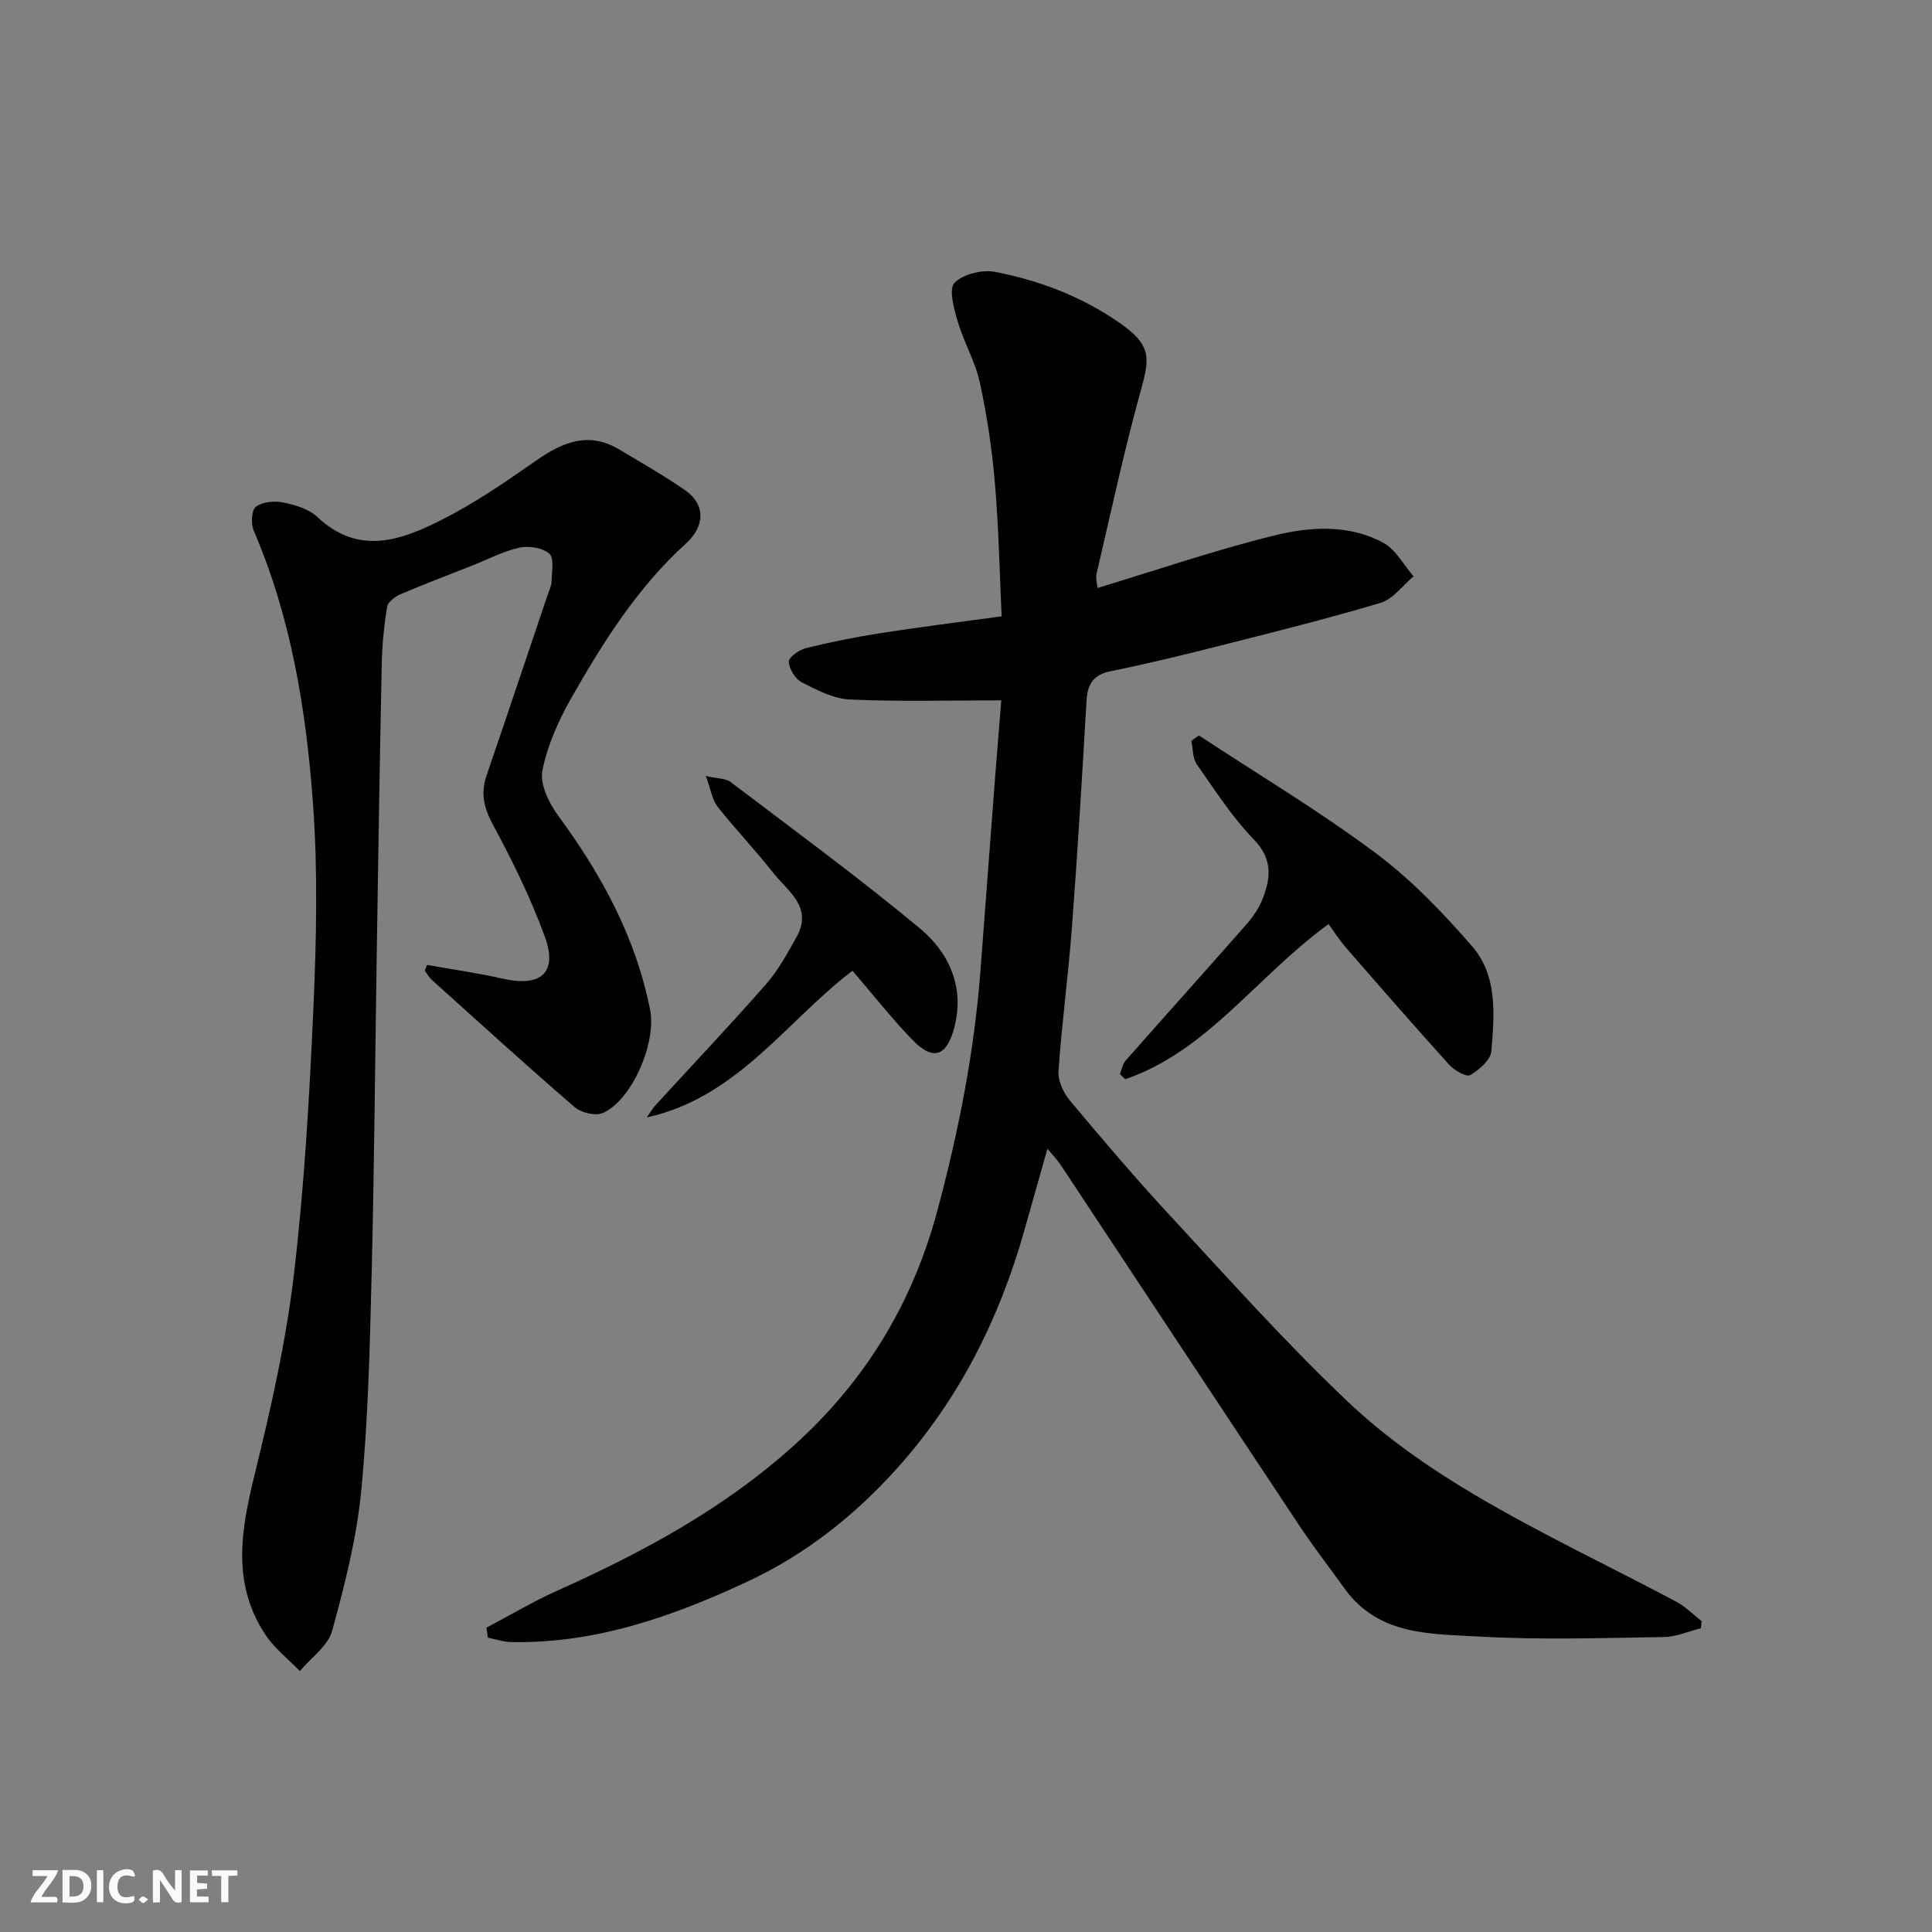
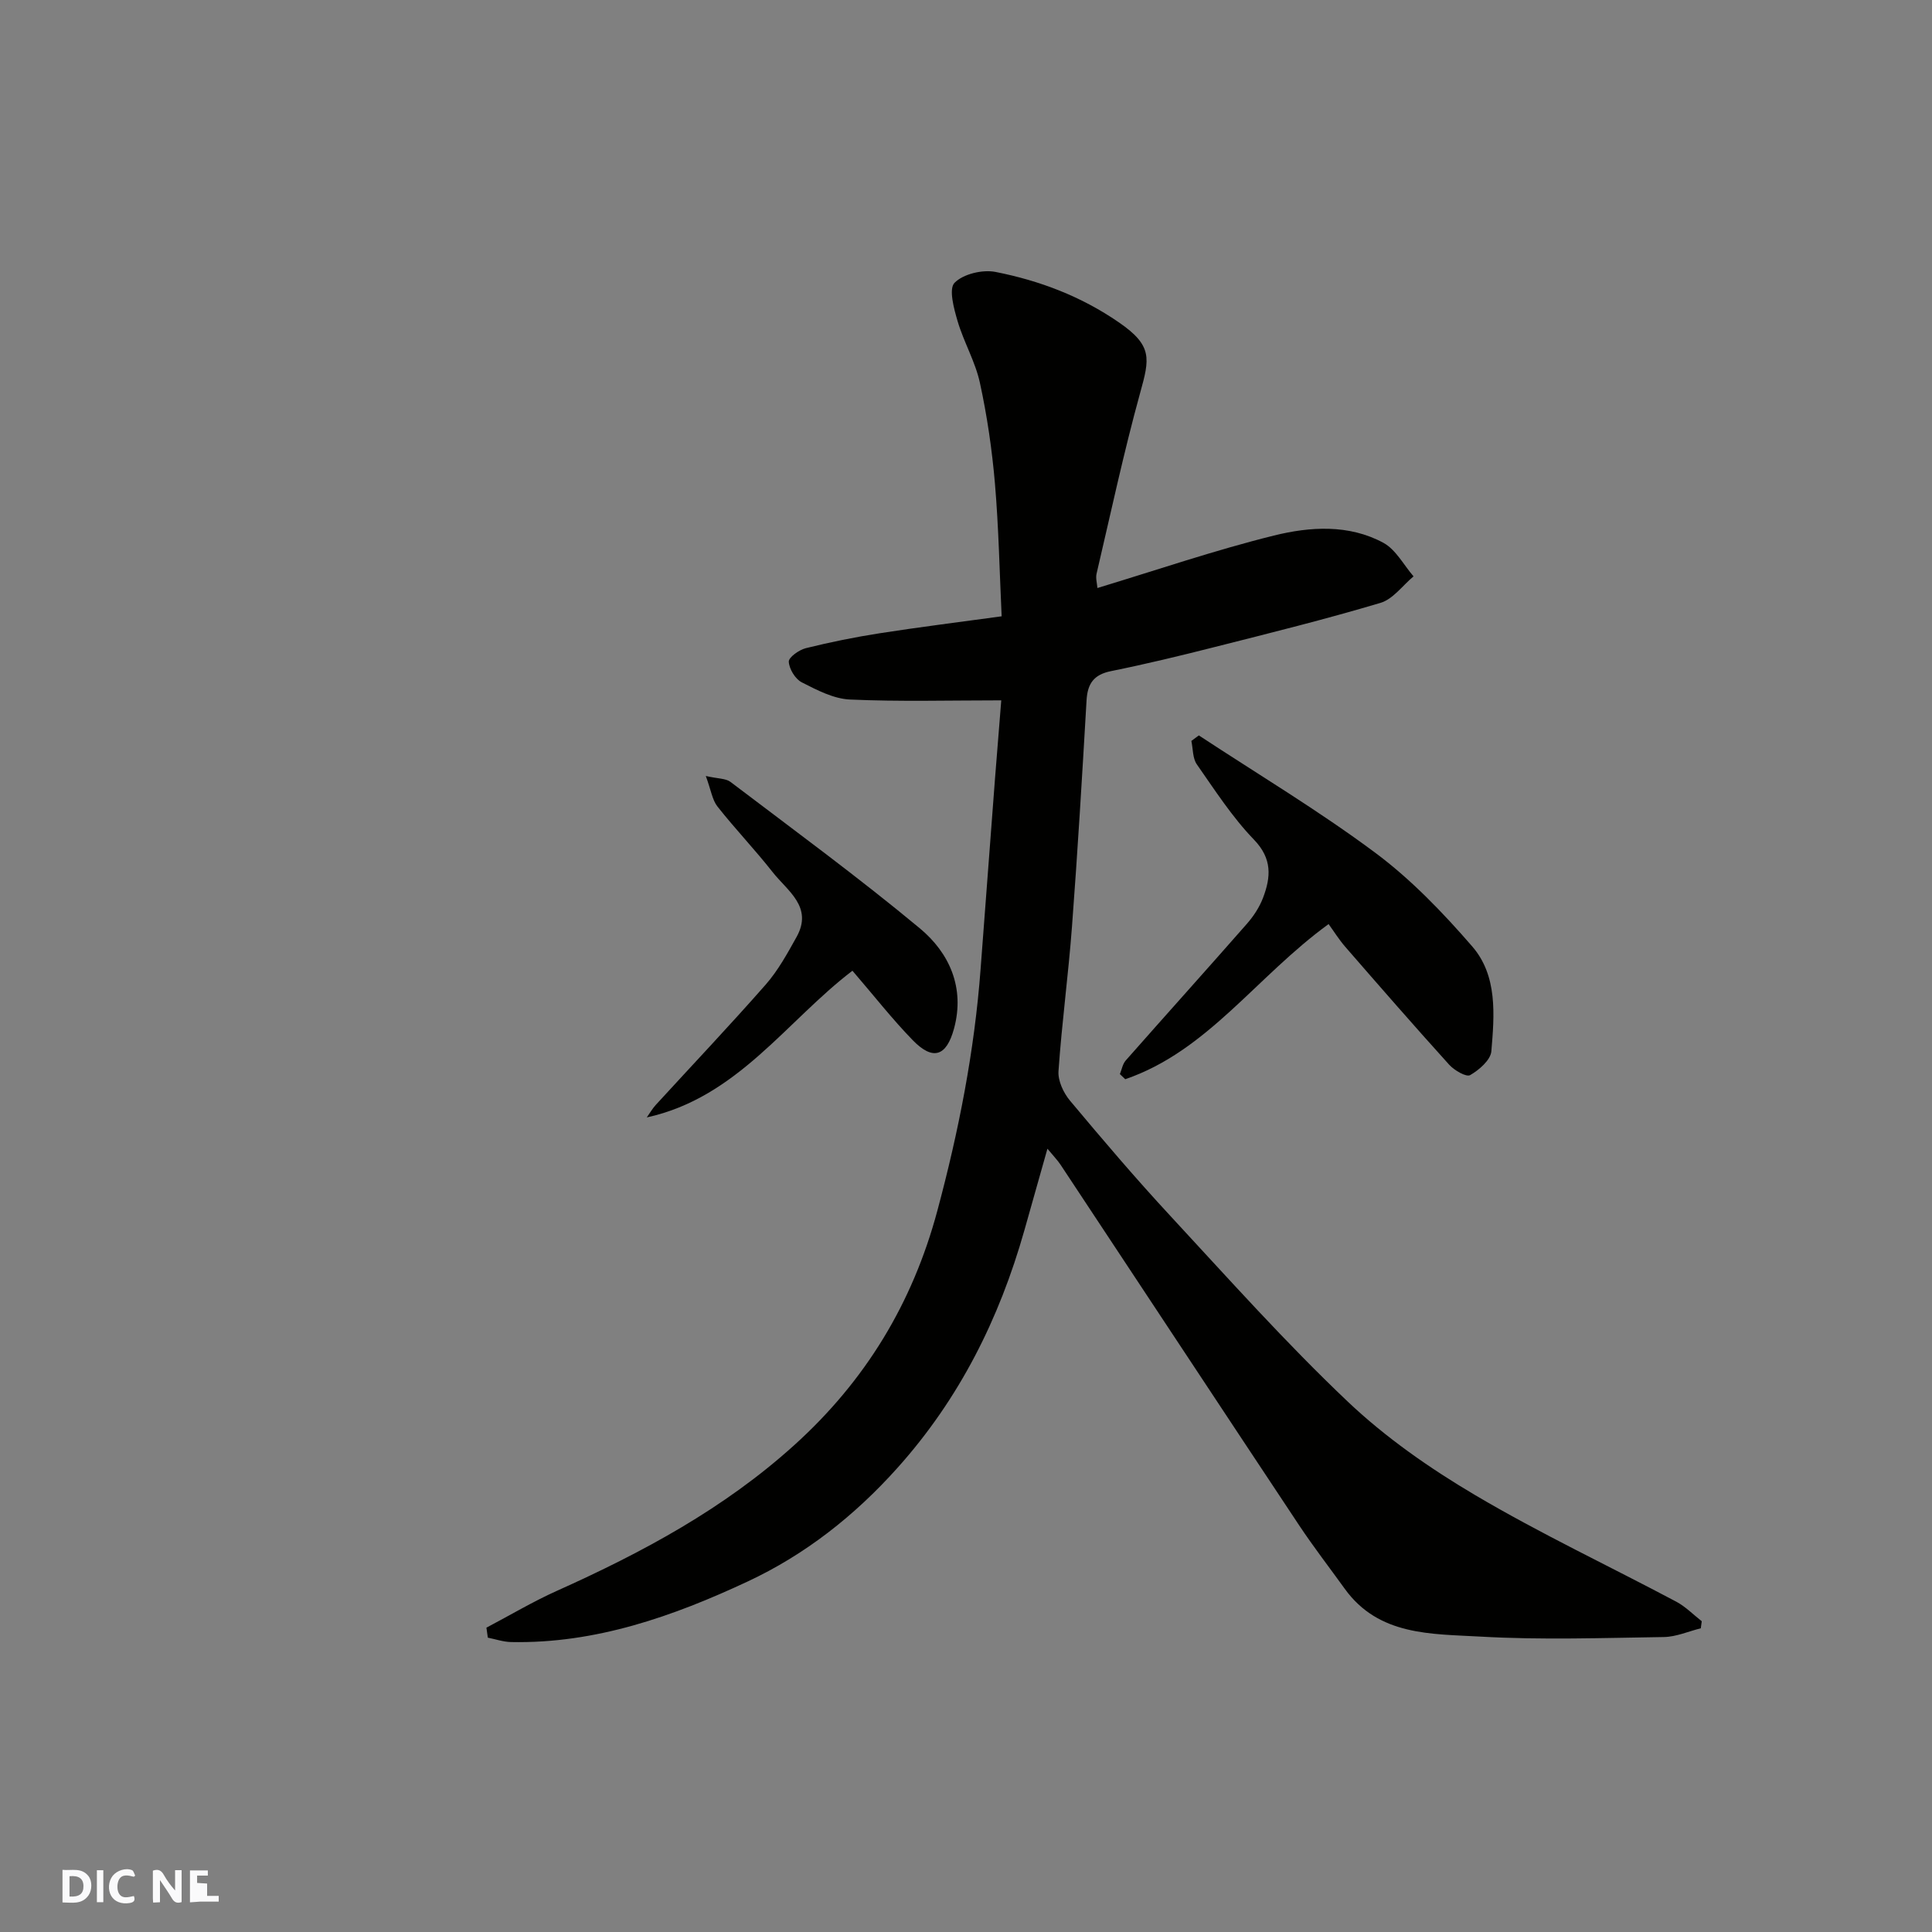
<svg xmlns="http://www.w3.org/2000/svg" enable-background="new 0 0 400 400" viewBox="0 0 400 400">
  <rect x="0" y="0" width="400" height="400" fill="#808080" stroke="none" />
  <g fill="#fafafb">
    <path d="m37.59 393.81c-.92.31-1.52.05-2-.78-.7-1.2-1.52-2.34-2.47-3.78v4.59c-.55.03-.95.05-1.41.07-.03-.37-.06-.64-.06-.91 0-1.91 0-3.81 0-5.7 1.13-.41 1.77-.03 2.29.91.62 1.11 1.38 2.14 2.31 3.19v-4.2h1.35v6.61z" />
    <path d="m12.94 393.88v-6.75c1.9.19 3.93-.54 5.37 1.29.8 1.01.78 2.88.03 3.97-1.37 1.97-3.4 1.51-5.4 1.49m1.45-1.22c2.04.12 2.92-.58 2.89-2.21-.03-1.51-.98-2.19-2.89-2z" />
-     <path d="m11.81 393.87h-5.49c.68-2.18 2.47-3.48 3.51-5.45h-3.08v-1.21h5.29c-.71 2.13-2.44 3.48-3.47 5.51.86 0 1.63.04 2.39-.01.79-.05 1.14.21.85 1.16" />
-     <path d="m39.33 393.86v-6.61h3.7v1.07h-2.22v1.52c.68.04 1.34.09 2.07.13v1.07c-.72.05-1.38.09-2.1.14v1.48h2.4v1.19h-3.85z" />
+     <path d="m39.33 393.86v-6.61h3.7v1.07h-2.22v1.52c.68.04 1.34.09 2.07.13v1.07v1.48h2.4v1.19h-3.85z" />
    <path d="m27.71 388.56c-1.15-.3-2.46-.61-3.1.64-.37.73-.41 1.93-.06 2.67.63 1.35 1.99.93 3.17.68.35.94-.01 1.32-.93 1.46-1.62.25-3.05-.27-3.76-1.48-.73-1.24-.6-3.03.31-4.17.88-1.11 2.71-1.7 4-1.16.32.13.44.74.65 1.12-.1.08-.19.16-.28.24" />
-     <path d="m49.15 387.24v1.07c-.59.02-1.17.05-1.87.08v5.44h-1.48v-5.44h-1.85c-.05-.4-.08-.73-.13-1.15z" />
    <path d="m20.06 387.21h1.33v6.62h-1.33z" />
-     <path d="m30.68 393.25c-.49.38-.8.79-1.05.76-.32-.05-.6-.45-.9-.7.26-.24.51-.64.8-.67.29-.04.62.3 1.15.61" />
  </g>
  <path d="m100.71 336.99c4.87-2.56 9.61-5.39 14.62-7.64 17.67-7.93 34.54-16.98 49.09-30.13 14.76-13.33 24.5-29.38 29.64-48.52 4.42-16.45 7.69-33.06 8.96-50.05.98-13.12 1.98-26.25 2.98-39.38.43-5.57.89-11.13 1.3-16.27-10.86 0-21.11.29-31.32-.17-3.4-.15-6.86-1.97-10-3.57-1.34-.69-2.59-2.76-2.67-4.26-.05-.9 2.12-2.45 3.52-2.8 5.05-1.25 10.16-2.29 15.3-3.09 8.07-1.26 16.19-2.27 25.25-3.51-.43-9.13-.61-18.35-1.39-27.52-.6-6.98-1.62-13.98-3.11-20.82-.95-4.38-3.34-8.43-4.62-12.77-.77-2.61-1.87-6.68-.63-7.94 1.8-1.83 5.79-2.78 8.48-2.25 9.12 1.8 17.69 5.03 25.55 10.45 7.03 4.84 6.36 7.5 4.39 14.61-3.41 12.36-6.09 24.93-9.02 37.43-.21.92.1 1.95.18 2.95 12.27-3.71 24.27-7.82 36.54-10.86 7.46-1.85 15.5-2.37 22.66 1.5 2.58 1.4 4.2 4.58 6.25 6.95-2.27 1.89-4.25 4.72-6.85 5.49-11.37 3.39-22.89 6.25-34.4 9.16-7.1 1.8-14.22 3.52-21.39 4.97-3.57.72-4.86 2.59-5.06 6.04-.91 15.64-1.84 31.28-3.02 46.89-.75 9.97-2.1 19.9-2.79 29.88-.14 2 1.03 4.51 2.39 6.13 6.76 8.08 13.6 16.12 20.76 23.84 12.05 13.01 23.89 26.28 36.74 38.46 7.88 7.47 17.05 13.85 26.43 19.39 13.49 7.97 27.73 14.67 41.58 22.03 1.93 1.03 3.53 2.68 5.28 4.05-.07.49-.13.97-.2 1.46-2.55.63-5.08 1.77-7.64 1.81-12.66.19-25.36.63-37.98-.09-10.1-.58-21.05-.11-28.1-9.91-3.15-4.37-6.45-8.64-9.43-13.12-16.51-24.86-32.93-49.78-49.4-74.66-.63-.95-1.44-1.77-2.72-3.32-1.67 5.92-3.22 11.42-4.78 16.92-5.19 18.3-13.43 34.83-26.28 49.17-8.91 9.95-19.17 17.99-31.04 23.53-15.41 7.2-31.47 12.87-48.93 12.52-1.62-.03-3.22-.59-4.83-.91-.09-.7-.19-1.38-.29-2.07z" fill="#010100" />
-   <path d="m88.42 199.77c5.24.94 10.53 1.69 15.72 2.86 7.91 1.78 11.39-1.25 8.64-8.77-2.91-7.93-6.67-15.61-10.69-23.06-1.89-3.5-2.63-6.52-1.36-10.22 4.26-12.45 8.44-24.93 12.65-37.41.31-.92.8-1.86.82-2.8.04-1.98.57-4.83-.47-5.74-1.42-1.24-4.28-1.68-6.25-1.23-3.44.78-6.67 2.5-10 3.81-4.84 1.92-9.73 3.74-14.51 5.8-1.15.49-2.65 1.62-2.82 2.64-.64 3.88-1.03 7.83-1.11 11.77-.42 19.76-.72 39.52-1.03 59.28-.35 22.26-.51 44.52-1.06 66.78-.37 15.04-.71 30.12-2.15 45.07-.94 9.82-3.41 19.56-6.04 29.11-.87 3.15-4.38 5.56-6.68 8.32-2.39-2.48-5.21-4.66-7.09-7.48-7.02-10.51-5.13-21.59-2.31-33.05 3.33-13.58 6.47-27.32 8.12-41.18 2.2-18.46 3.26-37.08 4.09-55.67.62-14 .93-28.12-.08-42.08-1.4-19.37-4.49-38.56-12.28-56.66-.61-1.41-.47-4.23.44-4.93 1.35-1.03 3.82-1.28 5.62-.91 2.5.51 5.35 1.35 7.12 3.02 8.56 8.08 17.39 4.81 25.83.54 6.8-3.44 13.17-7.83 19.44-12.21 5.47-3.82 10.85-6.1 17.17-2.34 4.62 2.75 9.31 5.42 13.72 8.48 4.26 2.96 4.05 7.48.17 11-9.98 9.04-17.09 20.3-23.67 31.85-2.69 4.71-5.03 9.9-6.07 15.16-.56 2.82 1.34 6.74 3.25 9.33 8.99 12.23 16.1 25.24 19.06 40.29 1.33 6.76-3.81 18.75-9.85 21.31-1.53.65-4.45-.08-5.81-1.25-9.99-8.62-19.75-17.51-29.56-26.34-.57-.52-.96-1.24-1.44-1.86.16-.39.32-.81.47-1.23z" fill="#010100" />
  <path d="m275.07 191.32c-14.98 10.89-25.05 26.28-42.1 32.12-.37-.35-.74-.71-1.11-1.06.39-.95.57-2.1 1.22-2.83 8.33-9.45 16.77-18.82 25.08-28.29 1.38-1.57 2.6-3.44 3.34-5.38 1.62-4.27 1.94-8.09-1.88-12.04-4.5-4.66-8.09-10.24-11.83-15.59-.88-1.26-.78-3.21-1.13-4.85.52-.38 1.04-.76 1.55-1.14 12.21 8.03 24.79 15.56 36.49 24.27 7.43 5.53 14.02 12.39 20.11 19.42 5.27 6.08 4.59 14.18 3.96 21.69-.15 1.83-2.53 3.88-4.39 4.95-.8.46-3.28-.98-4.34-2.15-7.29-8.06-14.43-16.26-21.56-24.46-1.29-1.5-2.35-3.21-3.41-4.66z" fill="#010100" />
  <path d="m176.49 200.98c-13.65 10.39-23.84 26.27-42.58 30.37.62-.87 1.16-1.83 1.88-2.61 7.59-8.29 15.33-16.45 22.75-24.9 2.55-2.91 4.47-6.42 6.37-9.83 3.49-6.25-1.88-9.55-4.94-13.44-3.65-4.65-7.76-8.94-11.42-13.58-1.09-1.38-1.34-3.41-2.42-6.33 2.55.58 4.14.49 5.1 1.22 13.16 9.99 26.51 19.77 39.21 30.32 6.12 5.09 9.36 12.29 7.09 20.72-1.58 5.84-4.39 6.72-8.56 2.44-4.22-4.34-7.96-9.13-12.48-14.38z" fill="#010100" />
</svg>